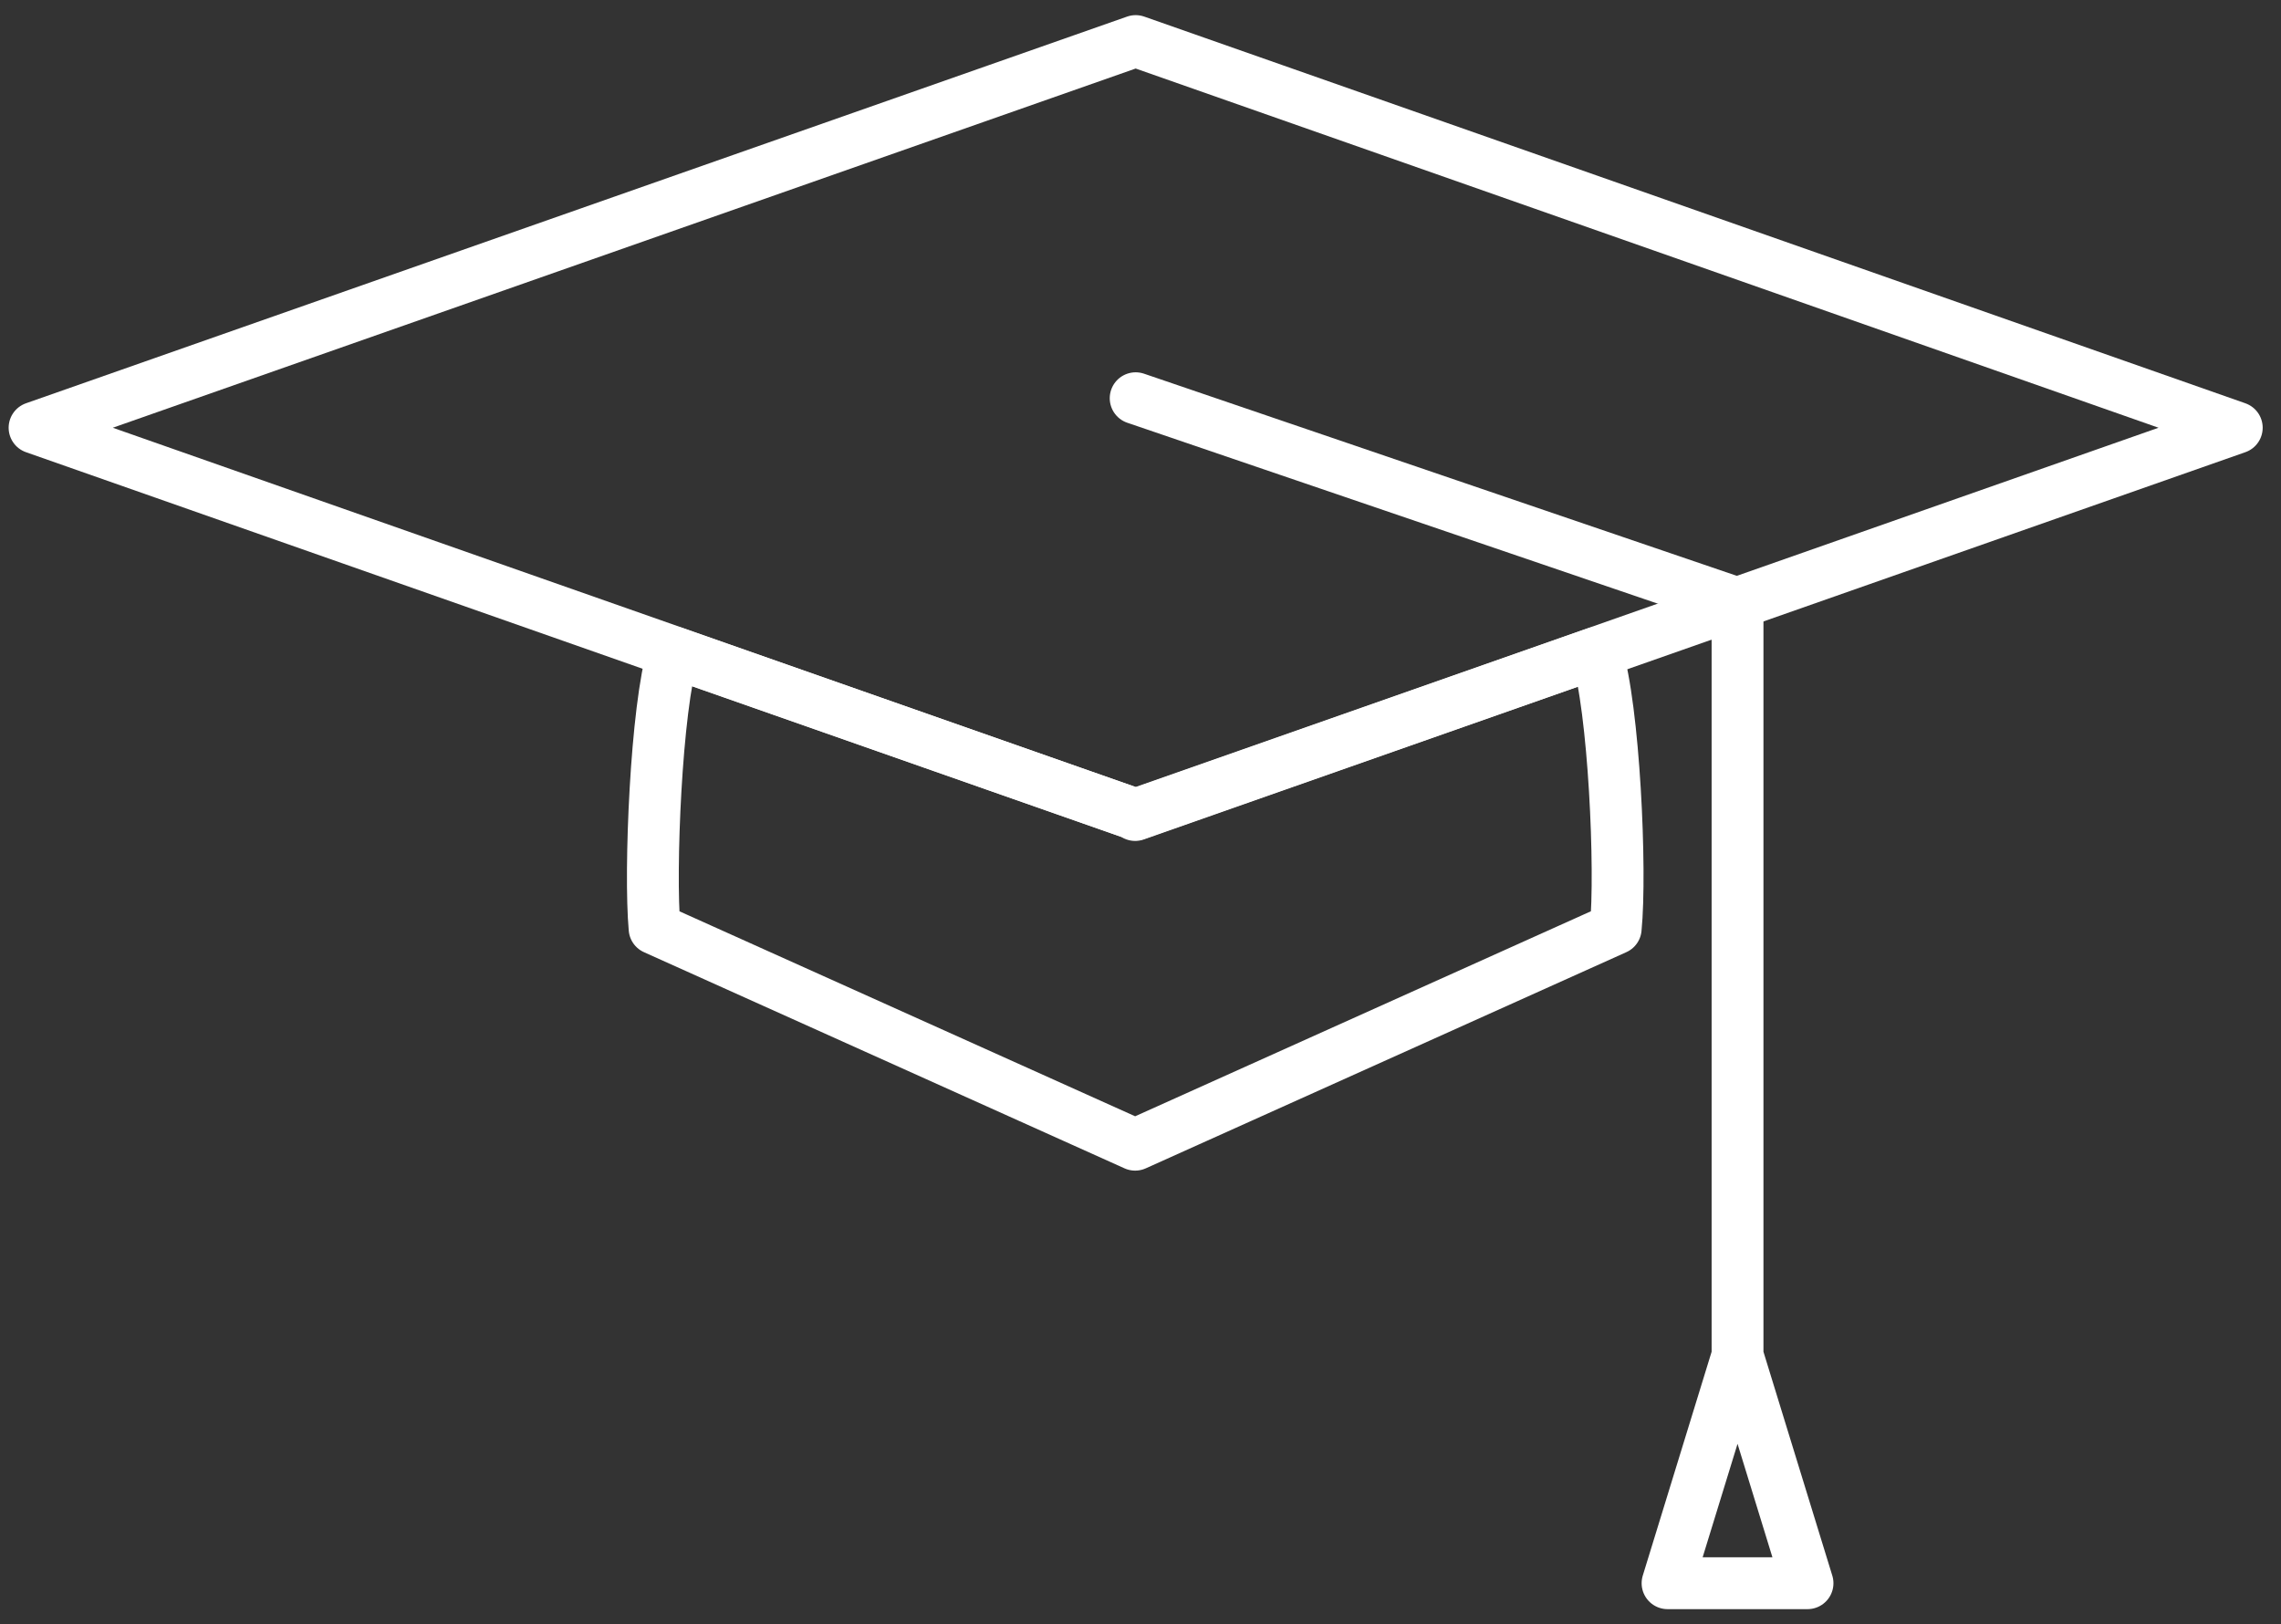
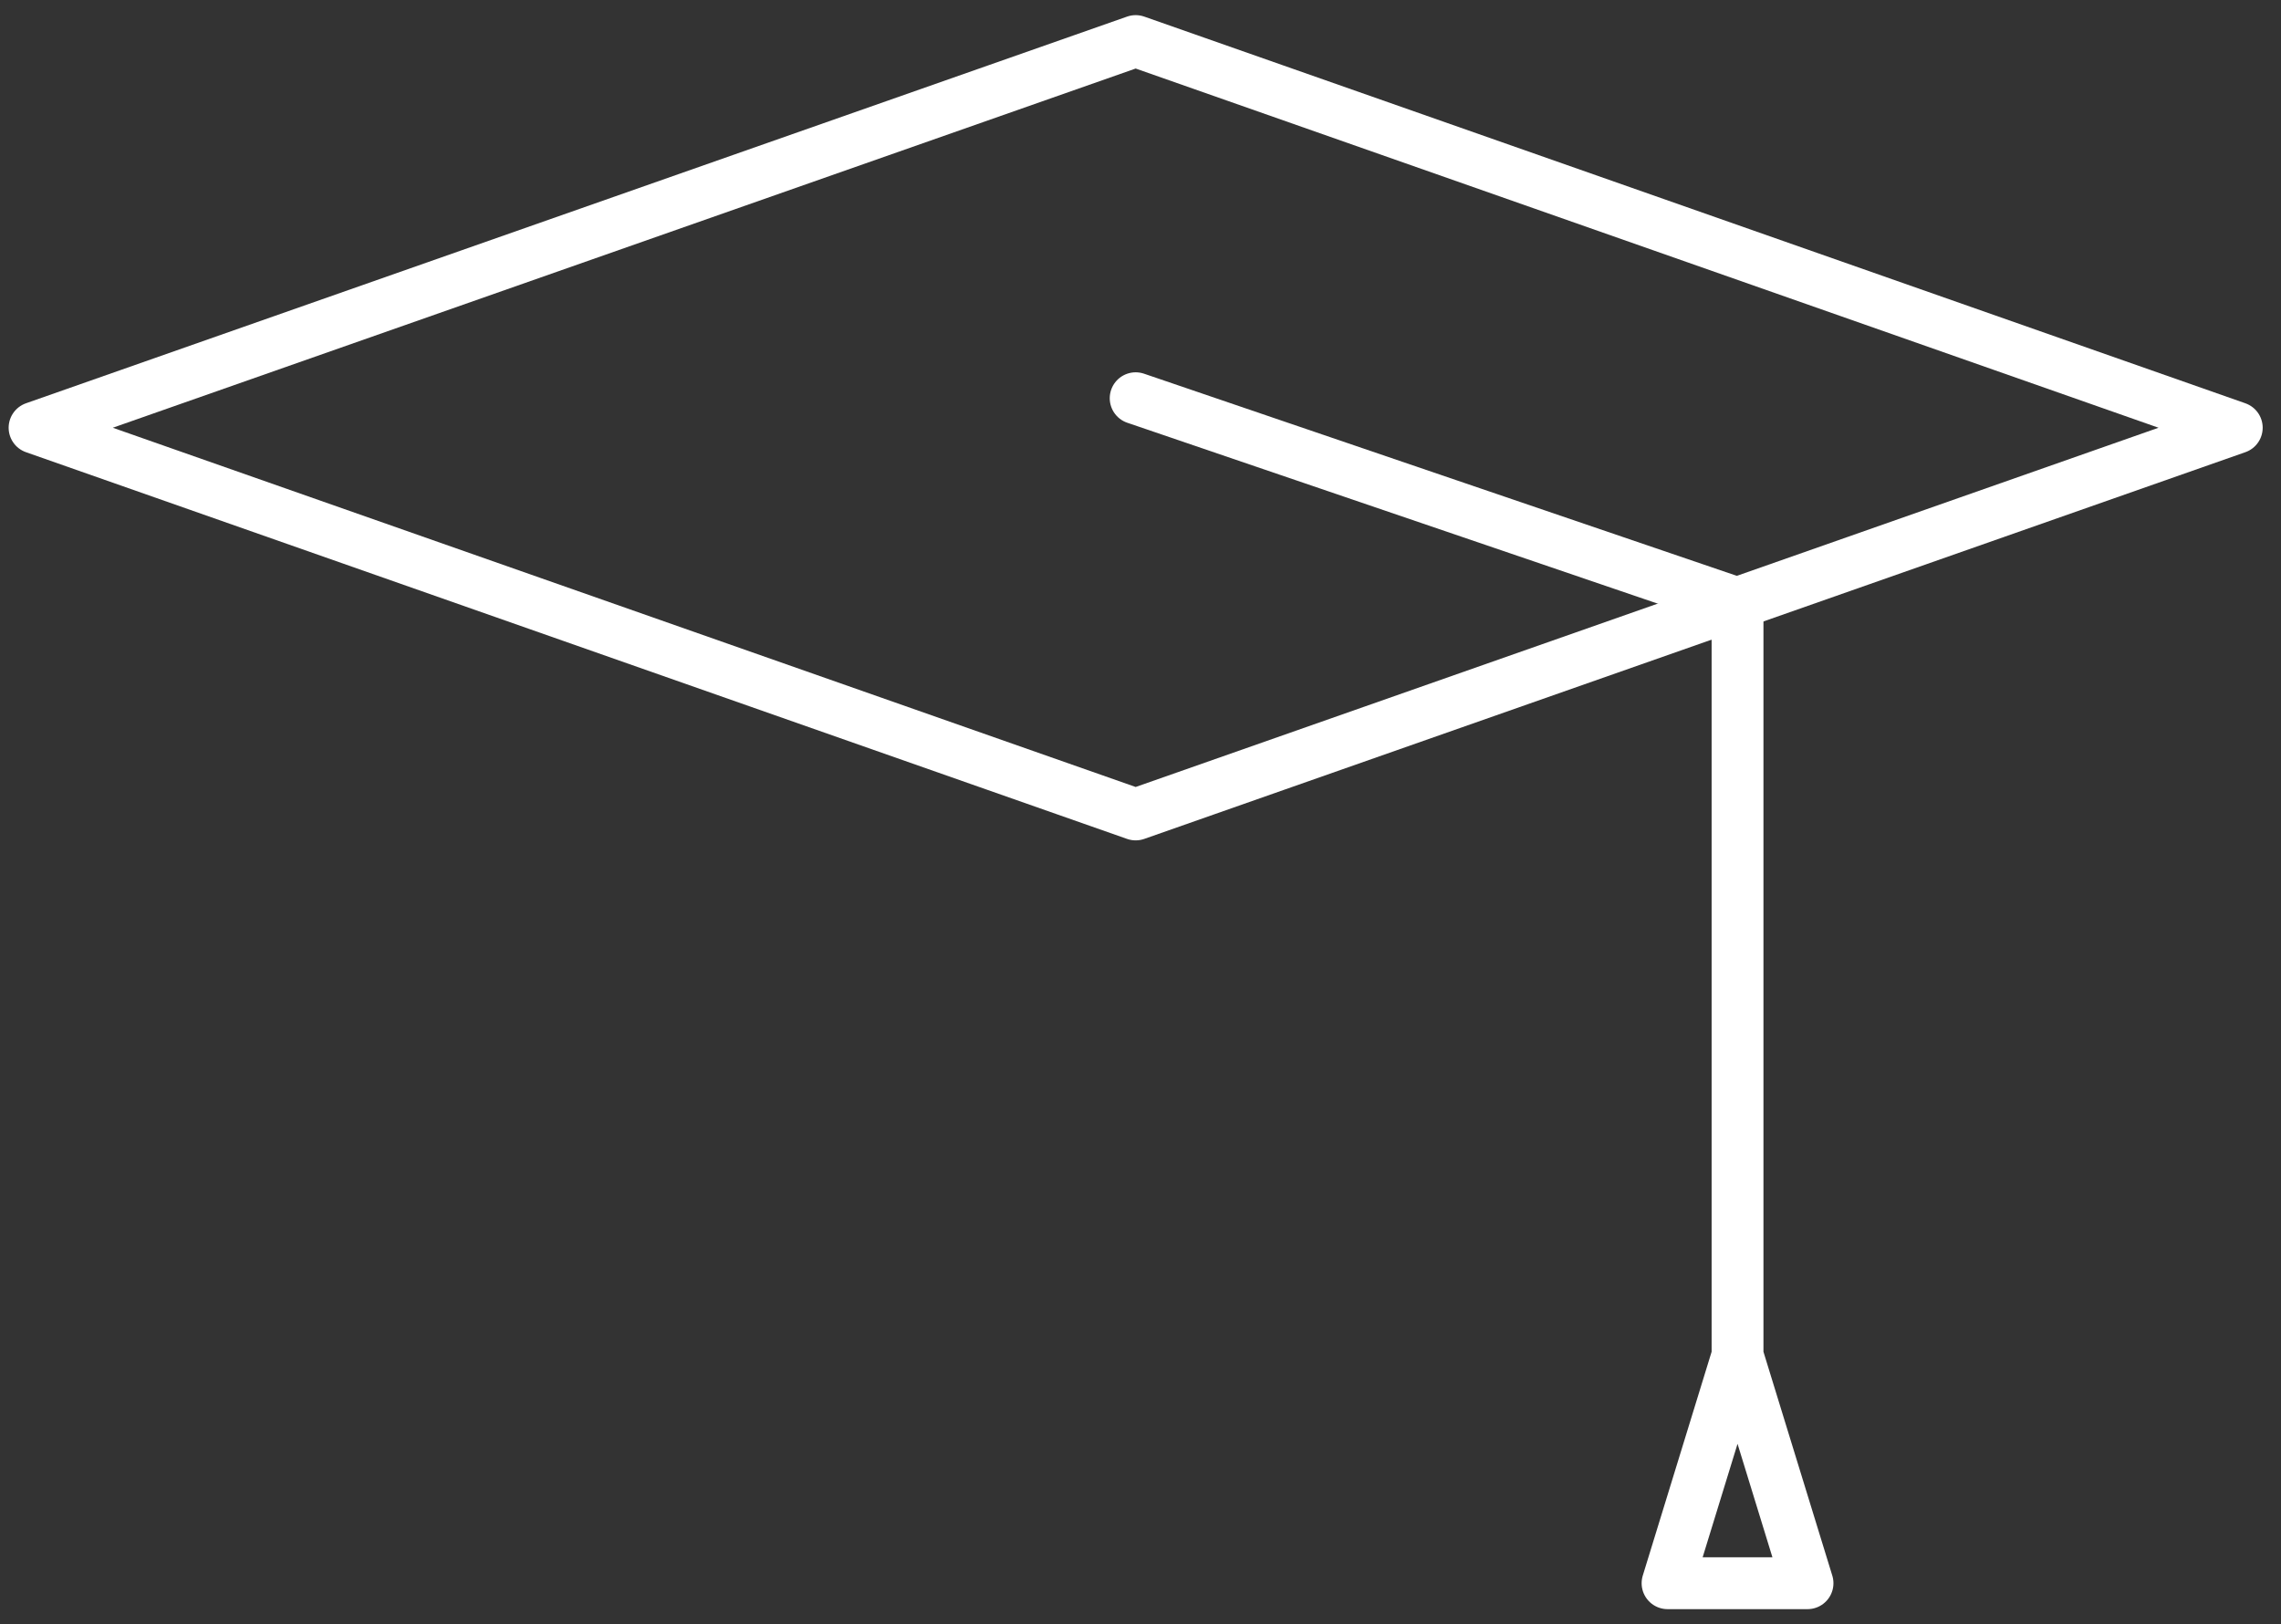
<svg xmlns="http://www.w3.org/2000/svg" width="66" height="47" viewBox="0 0 66 47" fill="none">
  <rect x="0" y="0" width="66" height="47" fill="#333333" stroke="none" />
-   <path d="M32.86 23.567L64.72 12.377L32.86 1.188L1 12.377L32.86 23.567Z" stroke="white" stroke-width="1.5" stroke-linecap="round" stroke-linejoin="round" />
-   <path d="M32.86 23.568L19.48 18.873C18.985 20.478 18.79 25.203 18.94 26.868L32.845 33.123L46.75 26.868C46.915 25.203 46.705 20.493 46.195 18.888L32.845 23.583L32.86 23.568Z" stroke="white" stroke-width="1.5" stroke-linecap="round" stroke-linejoin="round" />
+   <path d="M32.86 23.567L64.72 12.377L32.86 1.188L1 12.377Z" stroke="white" stroke-width="1.5" stroke-linecap="round" stroke-linejoin="round" />
  <path d="M50.275 39.227L52.3 45.812H48.25L50.275 39.227ZM50.275 39.227V17.462L32.86 11.523" stroke="white" stroke-width="1.5" stroke-linecap="round" stroke-linejoin="round" />
</svg>